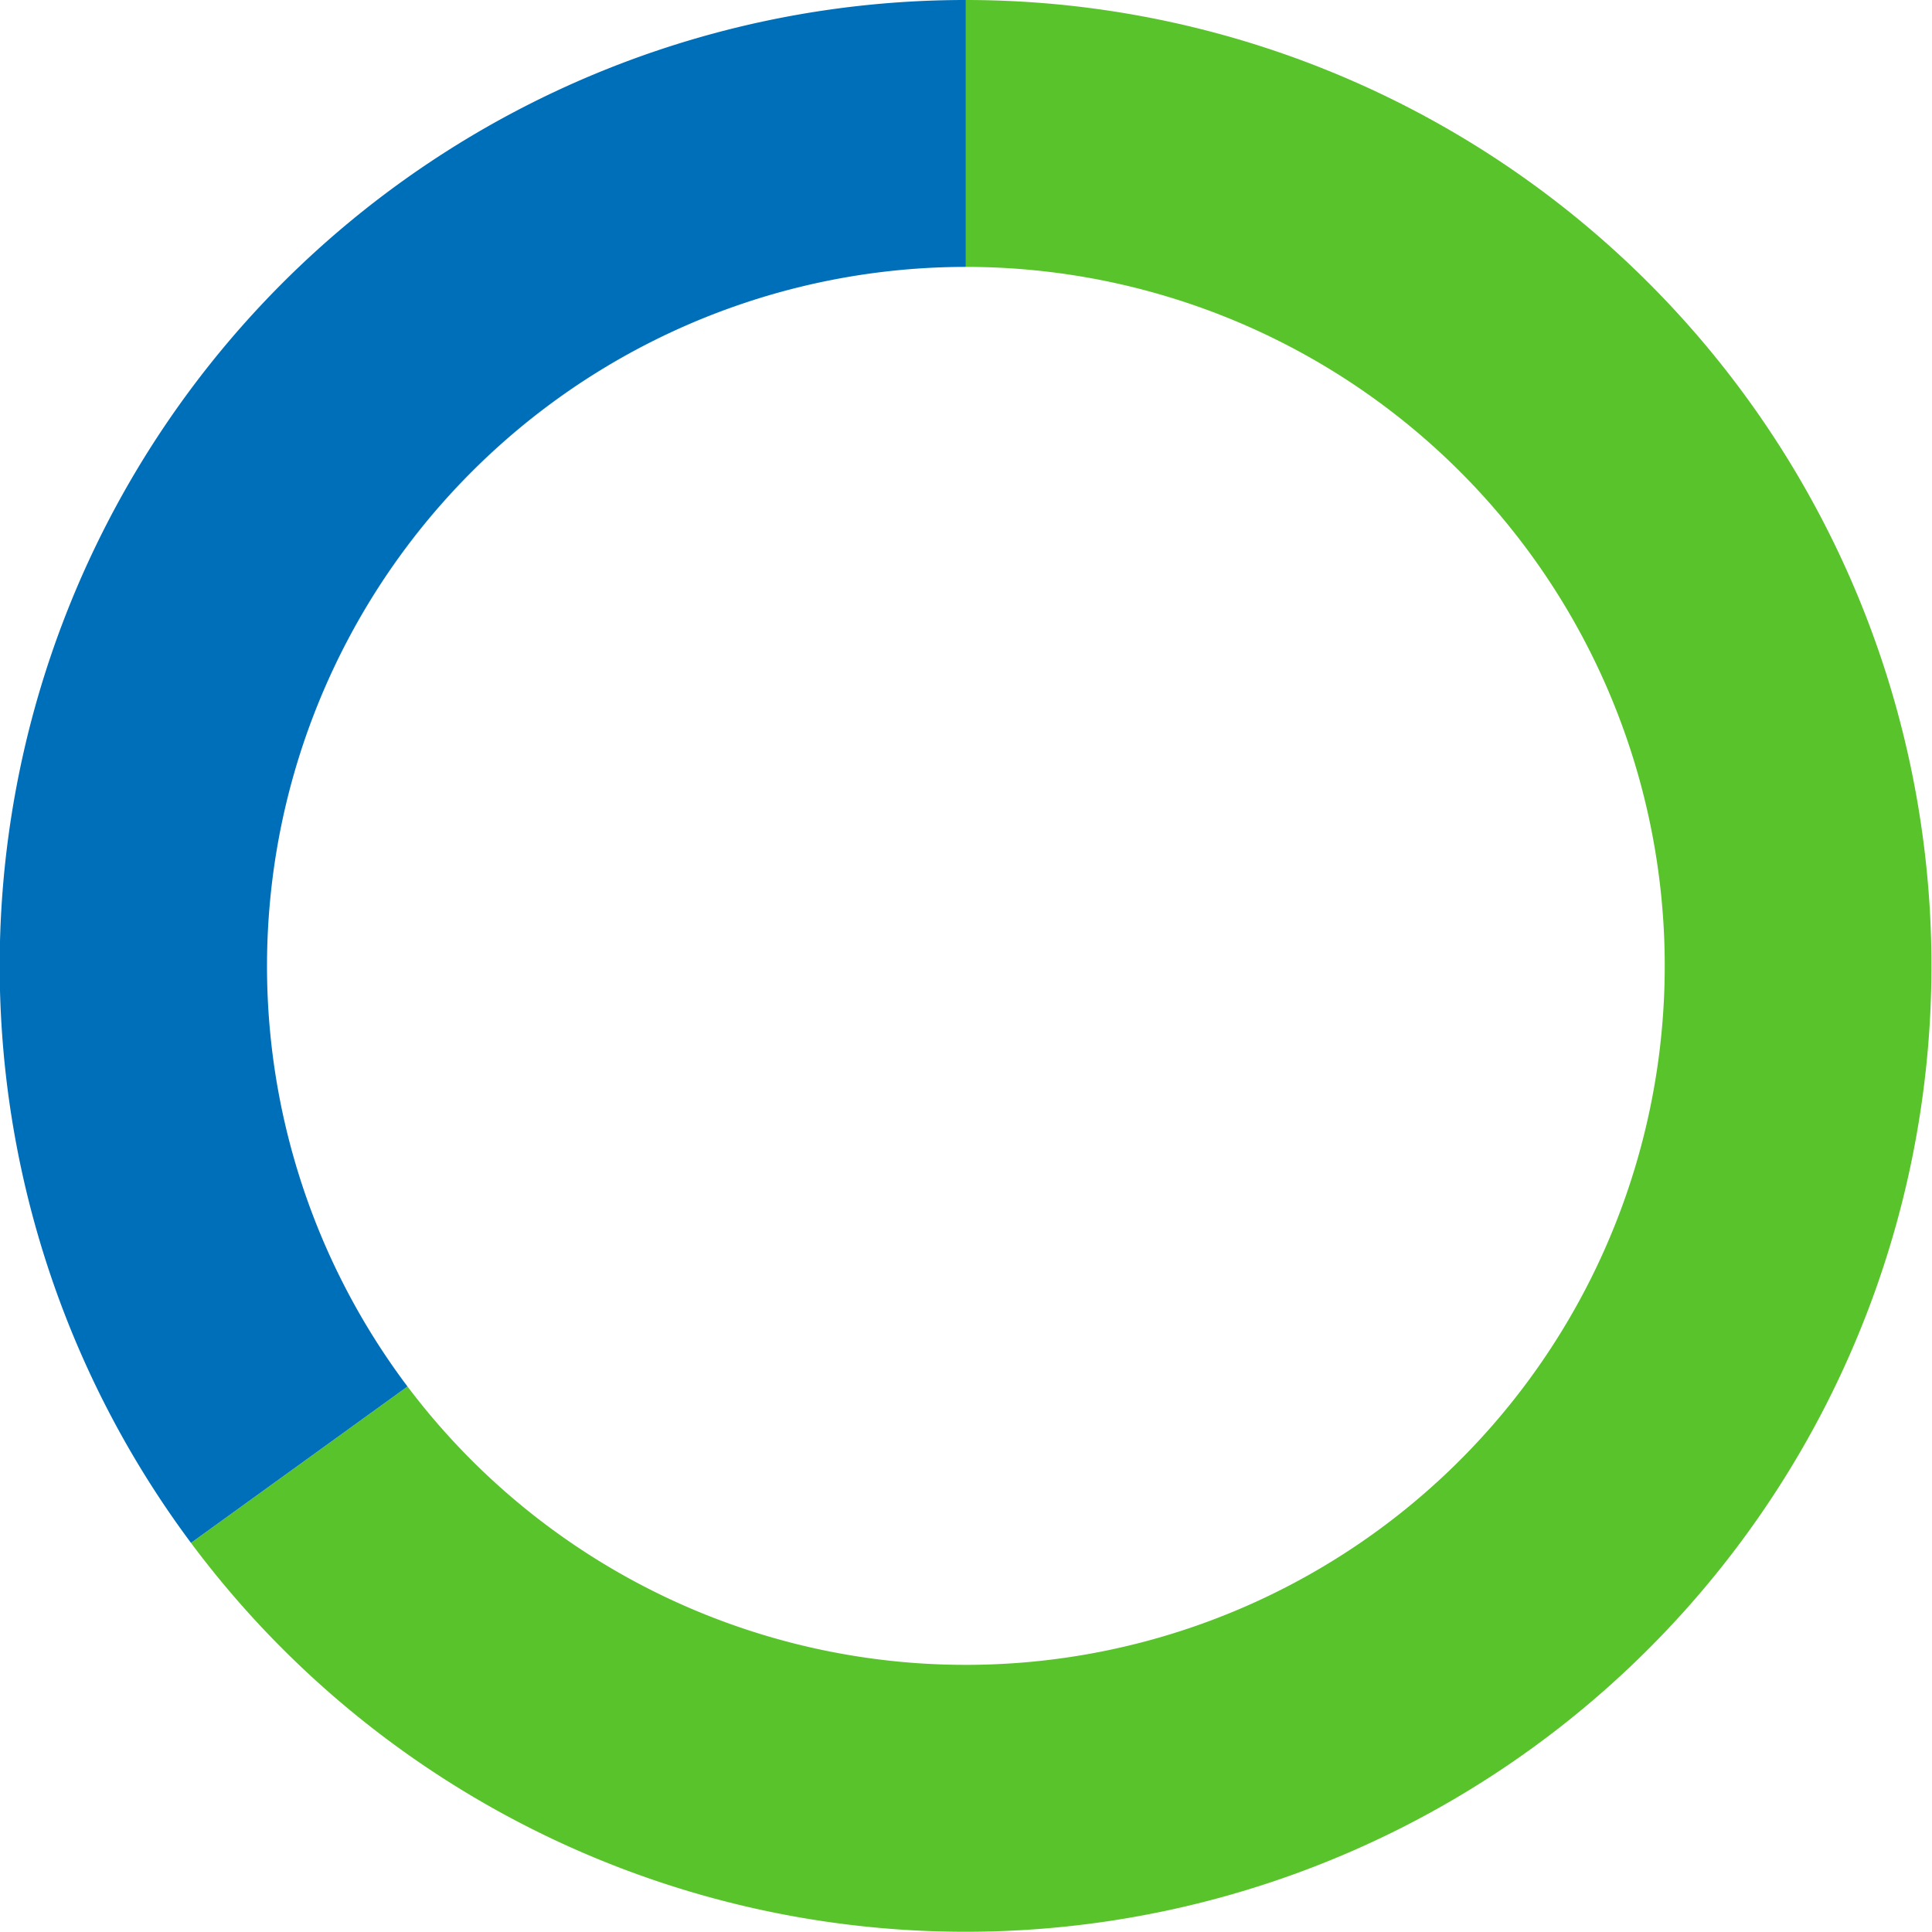
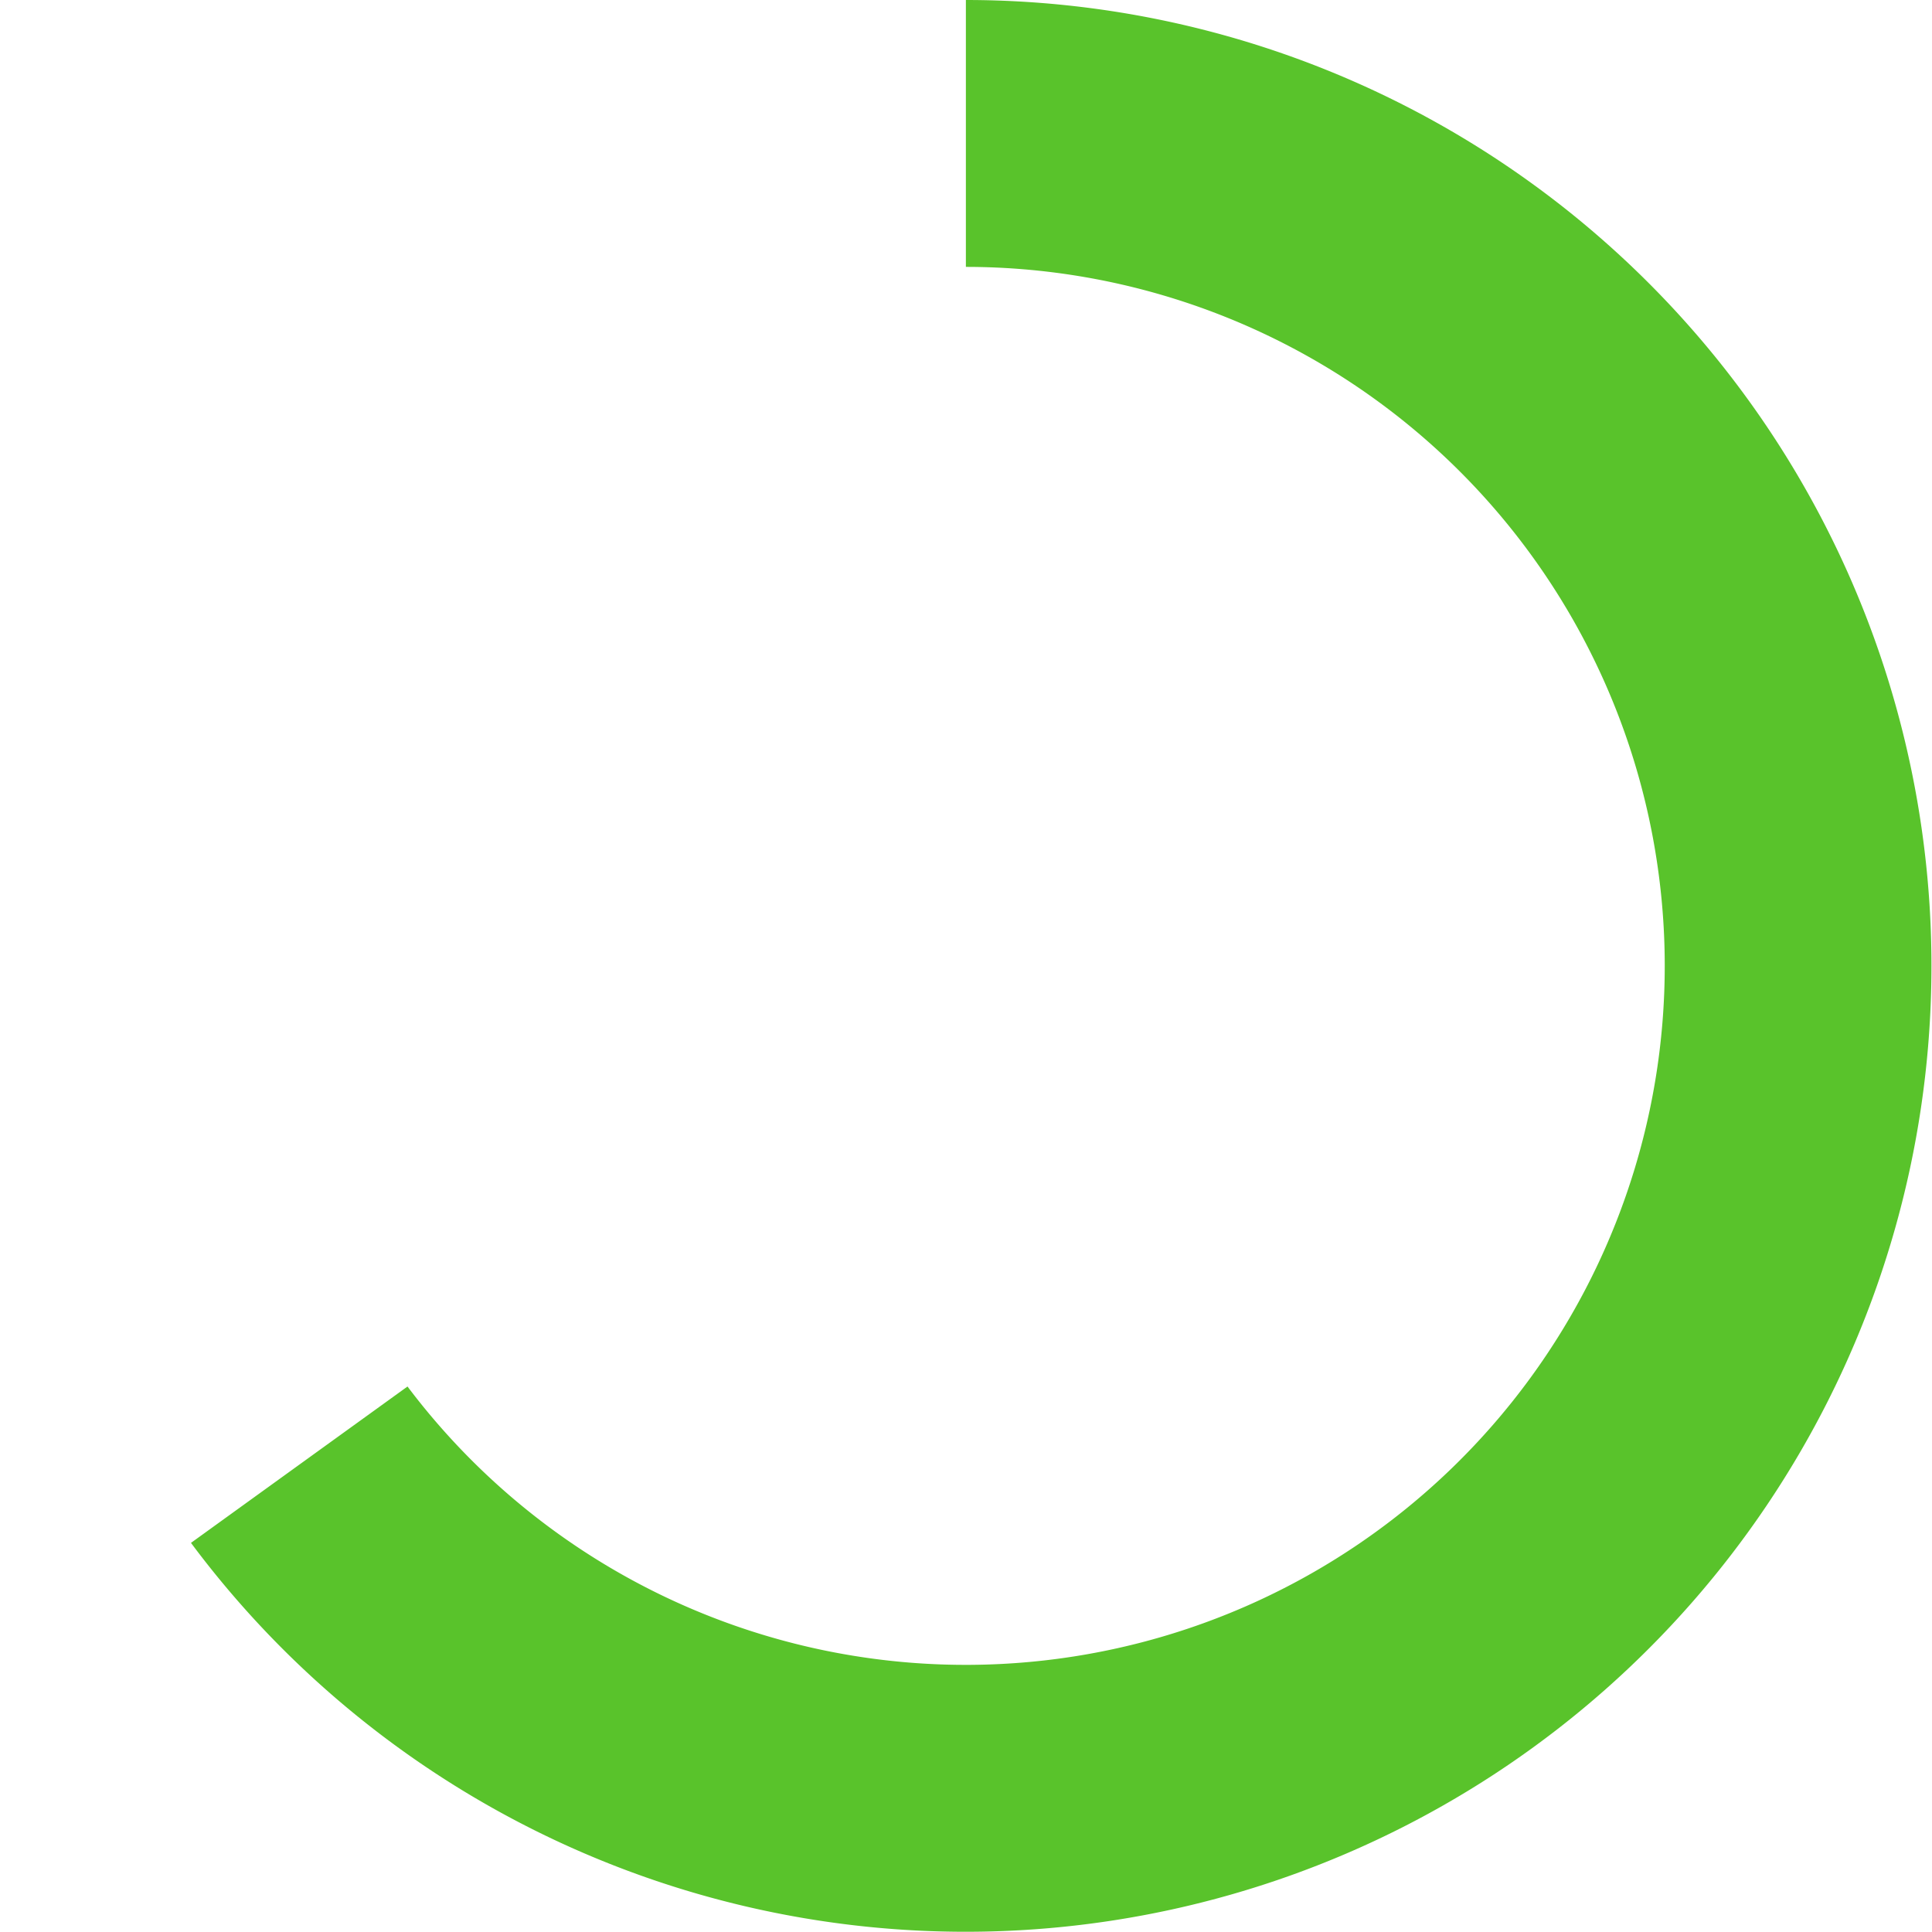
<svg xmlns="http://www.w3.org/2000/svg" viewBox="0 0 80.93 80.93">
  <defs>
    <style>.cls-1{fill:#59c32b;}.cls-2{fill:#006fba;}</style>
  </defs>
  <g id="Слой_2" data-name="Слой 2">
    <g id="Graphic_Elements" data-name="Graphic Elements">
      <path class="cls-1" d="M40.46,0V11.18a29.28,29.28,0,1,1-23.39,46.9L8,64.63A40.46,40.46,0,1,0,40.46,0Z" />
-       <path class="cls-2" d="M40.46,0V11.18a29.29,29.29,0,0,0-23.39,46.9L8,64.63A40.46,40.46,0,0,1,40.46,0Z" />
    </g>
  </g>
</svg>